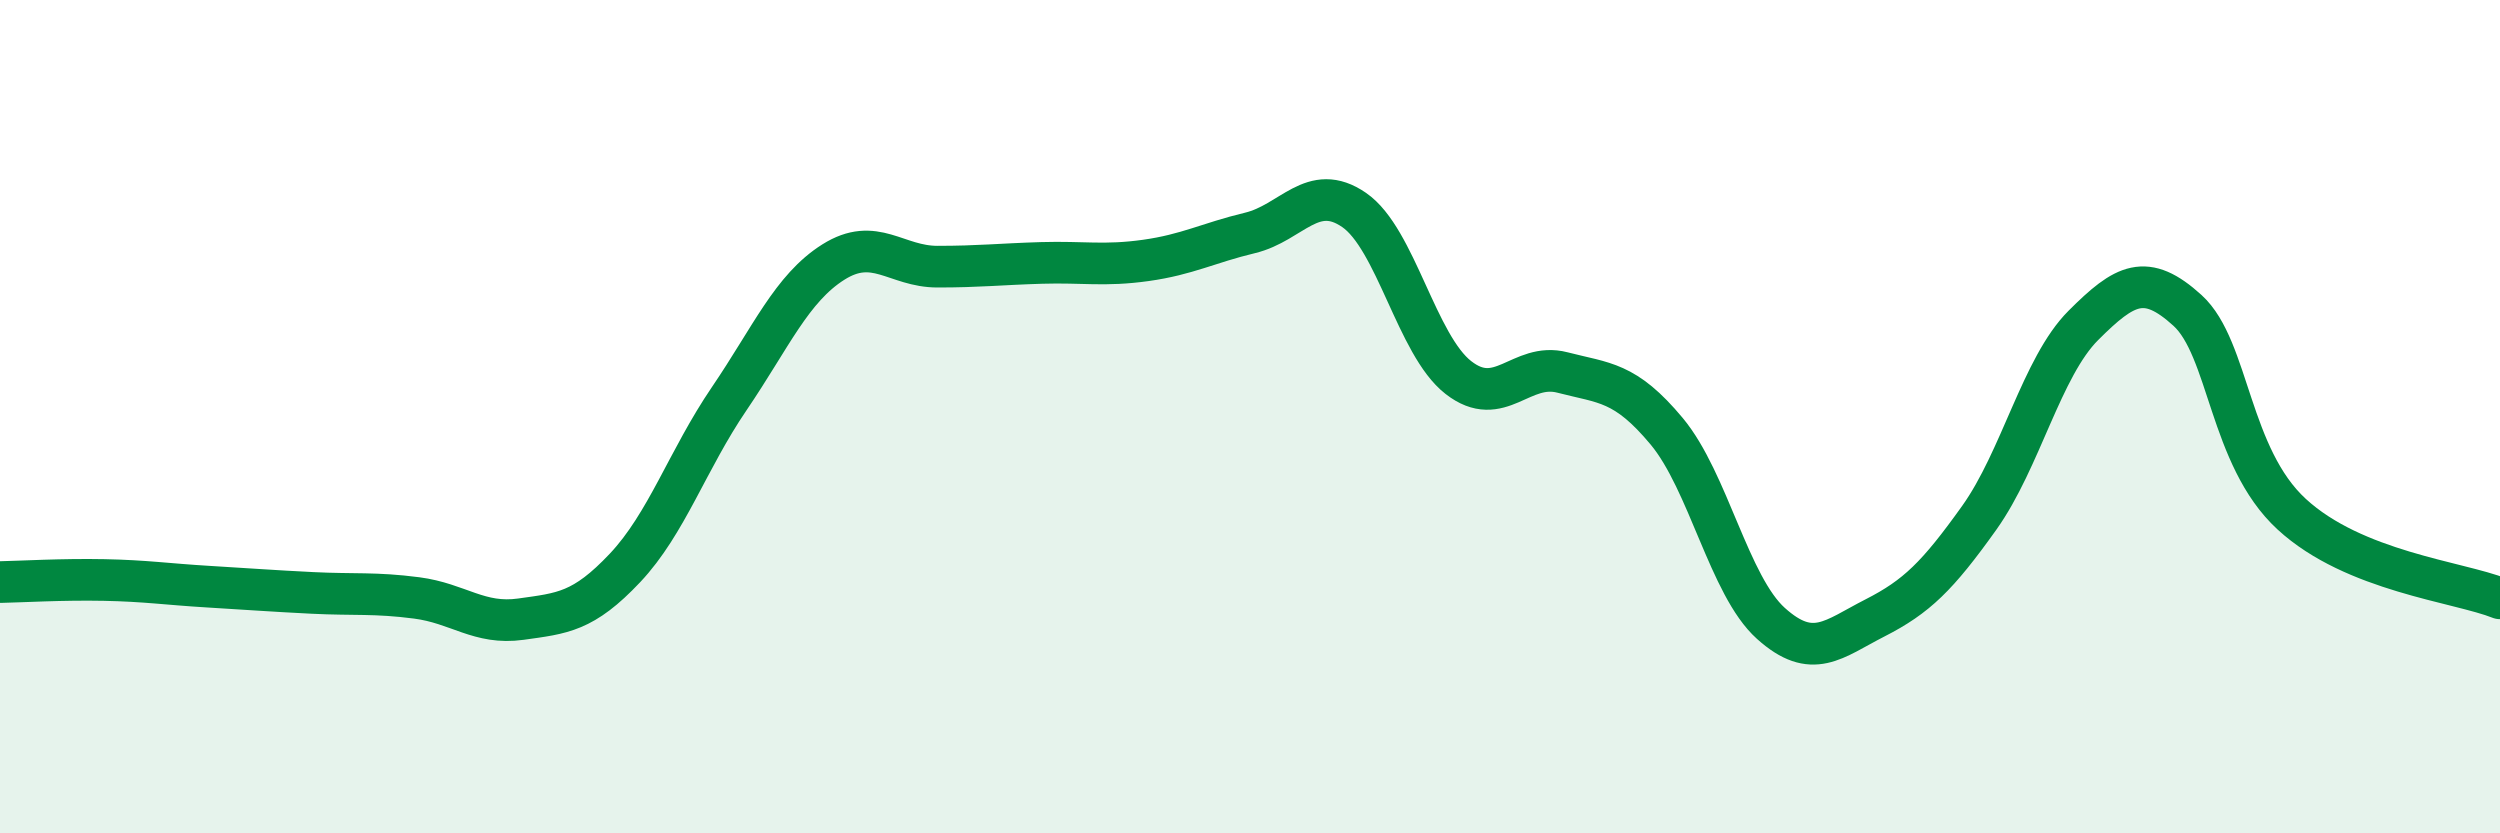
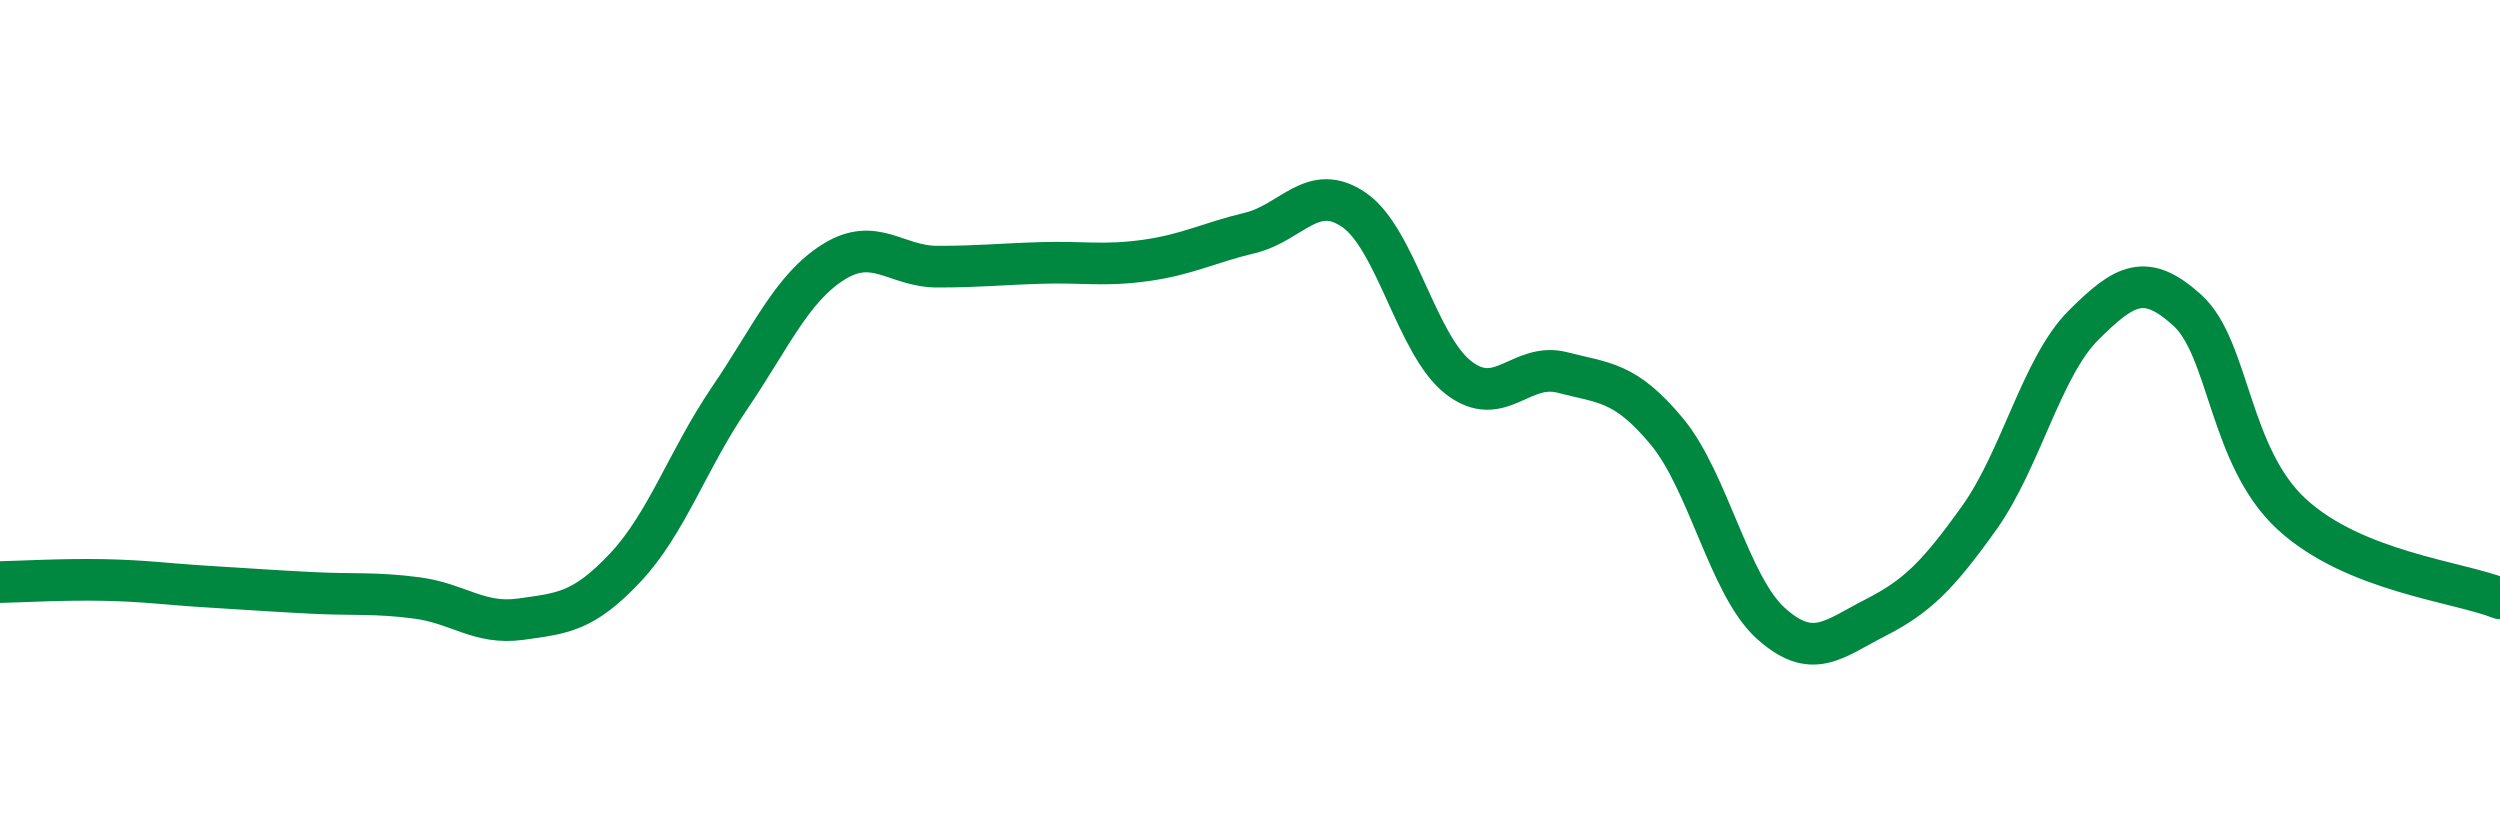
<svg xmlns="http://www.w3.org/2000/svg" width="60" height="20" viewBox="0 0 60 20">
-   <path d="M 0,13.97 C 0.5,13.96 1.5,13.9 2.5,13.92 C 3.5,13.94 4,14.02 5,14.08 C 6,14.14 6.5,14.18 7.5,14.23 C 8.5,14.28 9,14.22 10,14.35 C 11,14.48 11.5,15 12.5,14.86 C 13.5,14.72 14,14.69 15,13.63 C 16,12.57 16.5,11.04 17.5,9.57 C 18.5,8.1 19,6.92 20,6.29 C 21,5.66 21.5,6.4 22.5,6.4 C 23.5,6.4 24,6.34 25,6.31 C 26,6.28 26.5,6.39 27.5,6.25 C 28.5,6.11 29,5.83 30,5.59 C 31,5.35 31.5,4.35 32.5,5.04 C 33.5,5.73 34,8.28 35,9.06 C 36,9.84 36.5,8.68 37.5,8.94 C 38.5,9.2 39,9.15 40,10.35 C 41,11.55 41.5,14.06 42.5,14.96 C 43.5,15.86 44,15.34 45,14.83 C 46,14.32 46.5,13.83 47.5,12.43 C 48.5,11.03 49,8.81 50,7.81 C 51,6.81 51.5,6.54 52.5,7.45 C 53.5,8.36 53.5,10.96 55,12.34 C 56.5,13.72 59,13.96 60,14.36L60 20L0 20Z" fill="#008740" opacity="0.1" stroke-linecap="round" stroke-linejoin="round" />
  <path d="M 0,13.97 C 0.5,13.96 1.5,13.9 2.5,13.92 C 3.5,13.94 4,14.02 5,14.08 C 6,14.14 6.5,14.18 7.5,14.23 C 8.5,14.28 9,14.22 10,14.35 C 11,14.48 11.5,15 12.5,14.86 C 13.5,14.72 14,14.69 15,13.63 C 16,12.57 16.5,11.04 17.5,9.57 C 18.5,8.1 19,6.92 20,6.29 C 21,5.66 21.5,6.4 22.5,6.4 C 23.5,6.4 24,6.34 25,6.31 C 26,6.28 26.5,6.39 27.5,6.25 C 28.5,6.11 29,5.83 30,5.59 C 31,5.35 31.5,4.35 32.5,5.04 C 33.5,5.73 34,8.28 35,9.06 C 36,9.84 36.5,8.68 37.5,8.94 C 38.5,9.2 39,9.15 40,10.35 C 41,11.55 41.5,14.06 42.5,14.96 C 43.5,15.86 44,15.34 45,14.83 C 46,14.32 46.5,13.83 47.5,12.43 C 48.5,11.03 49,8.81 50,7.81 C 51,6.81 51.5,6.54 52.5,7.45 C 53.5,8.36 53.5,10.96 55,12.34 C 56.5,13.72 59,13.96 60,14.36" stroke="#008740" stroke-width="1" fill="none" stroke-linecap="round" stroke-linejoin="round" />
</svg>